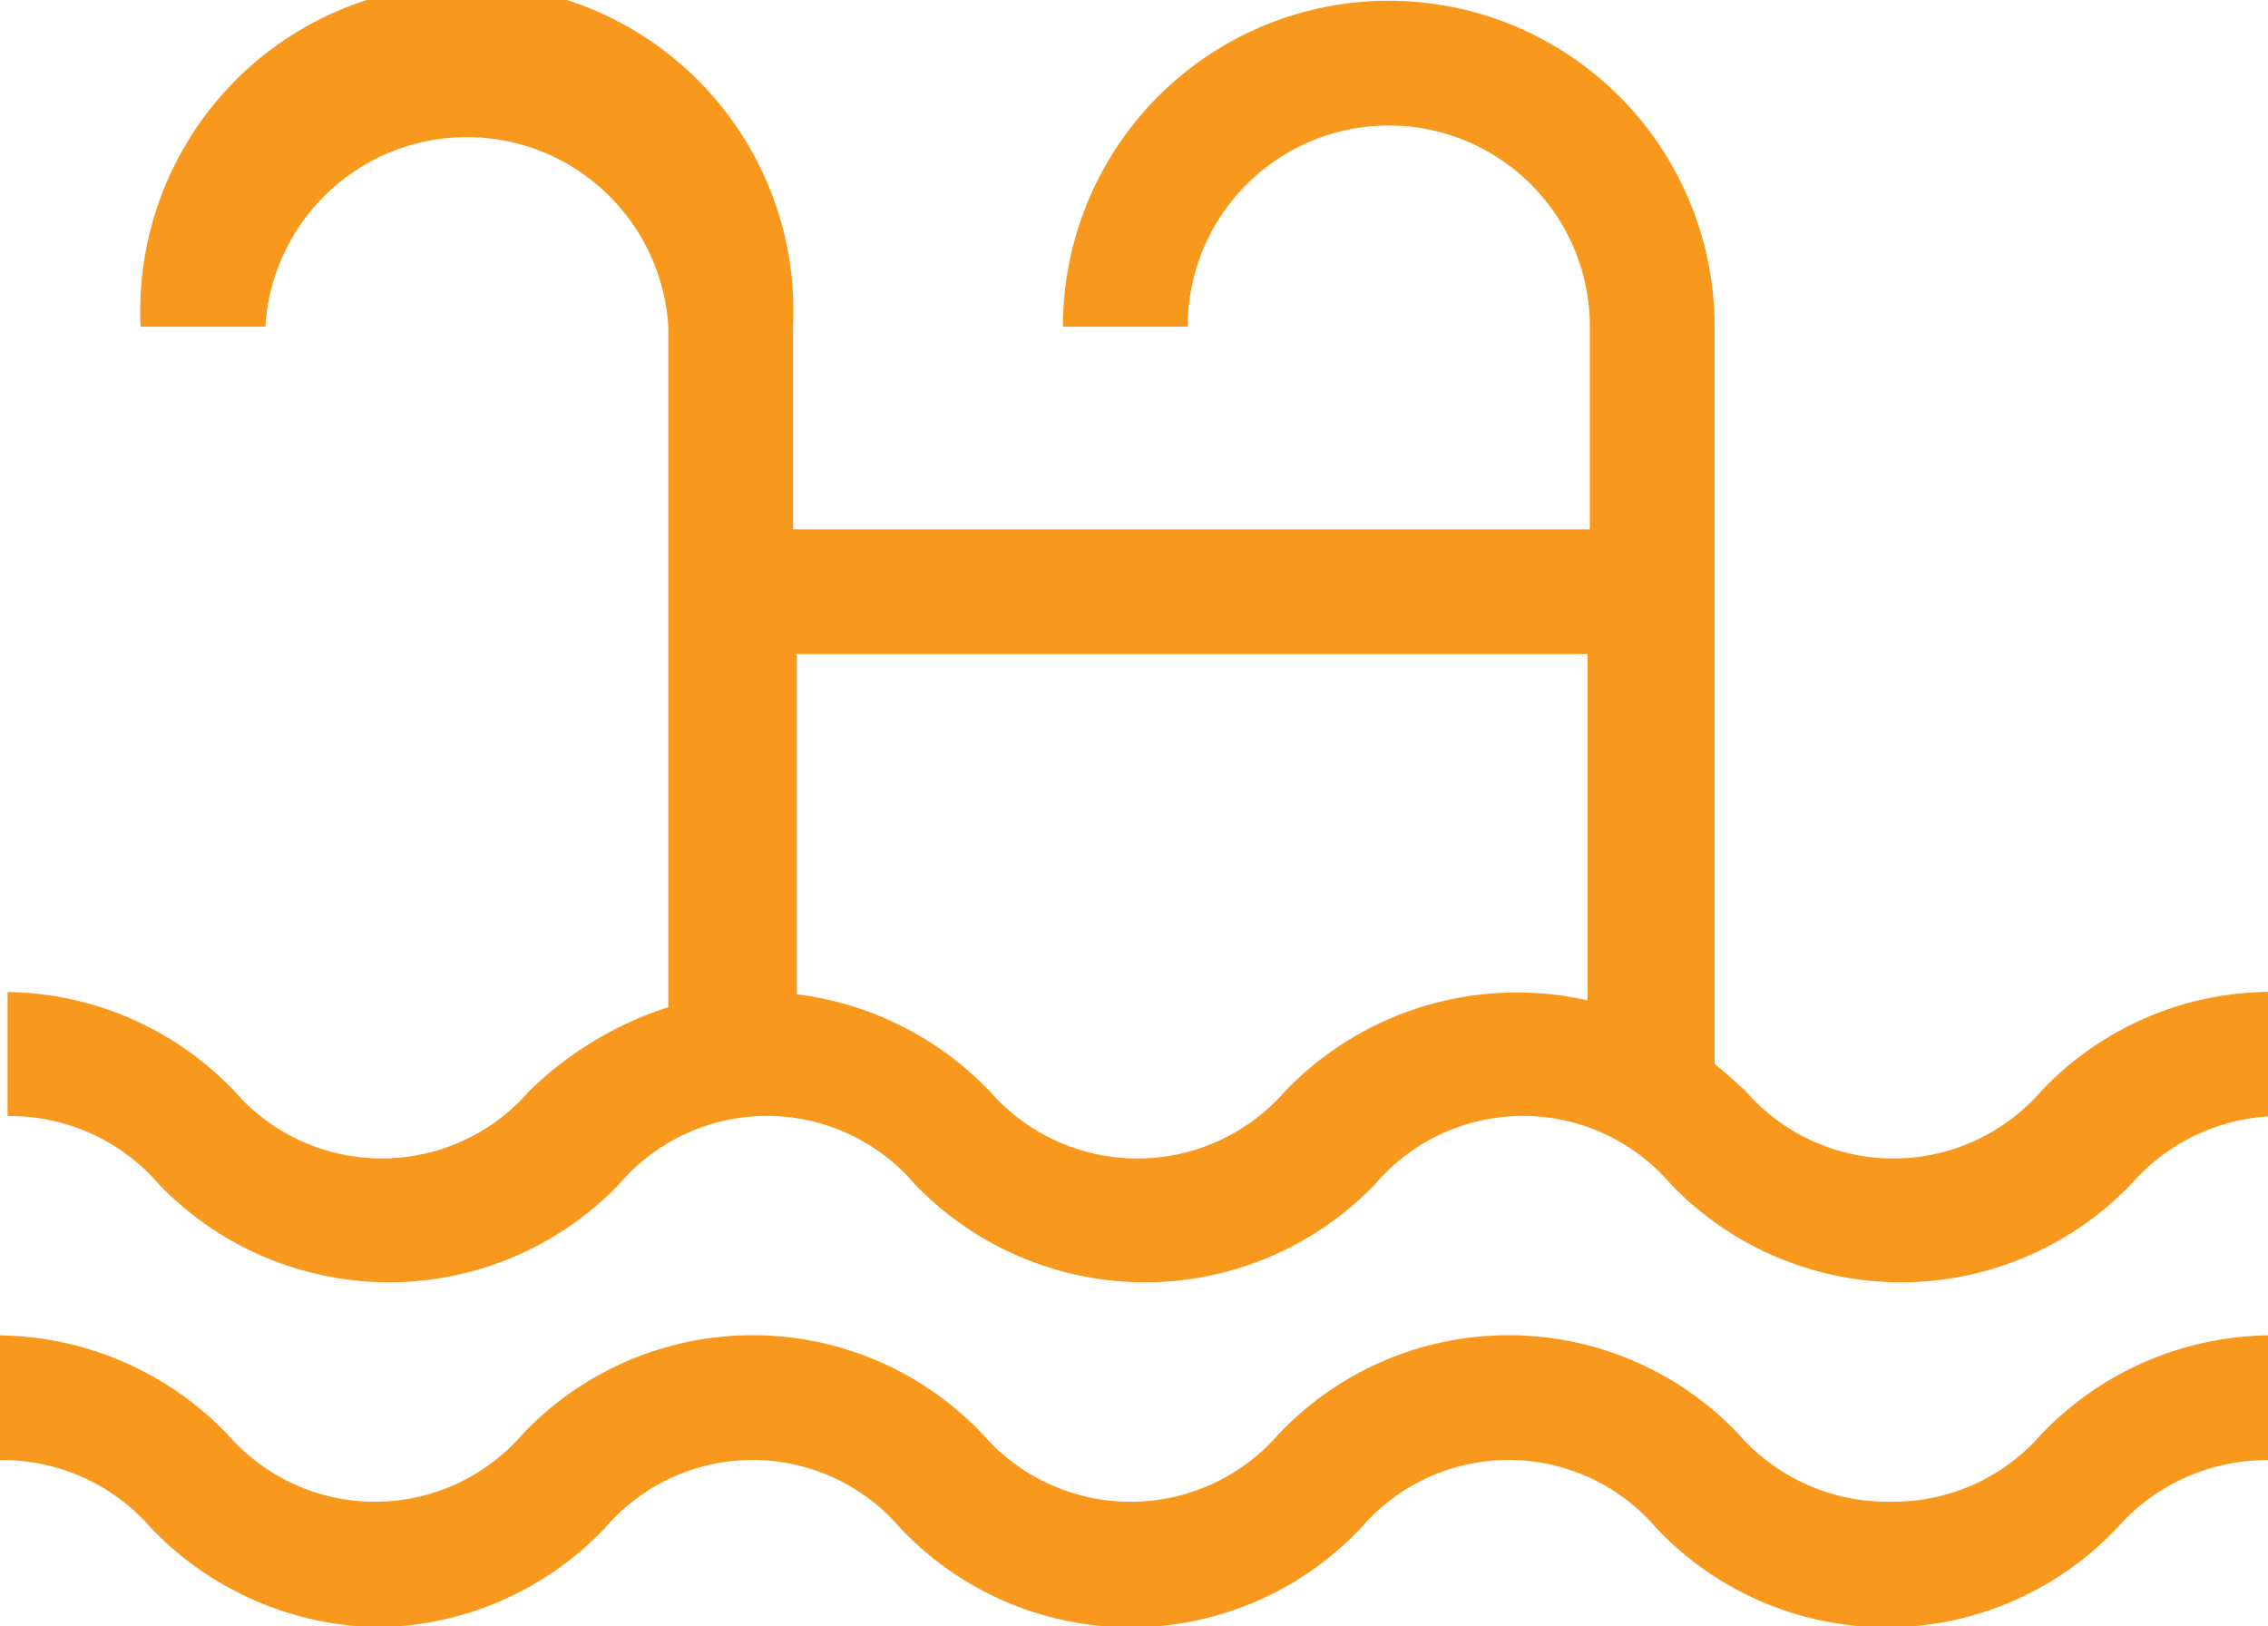
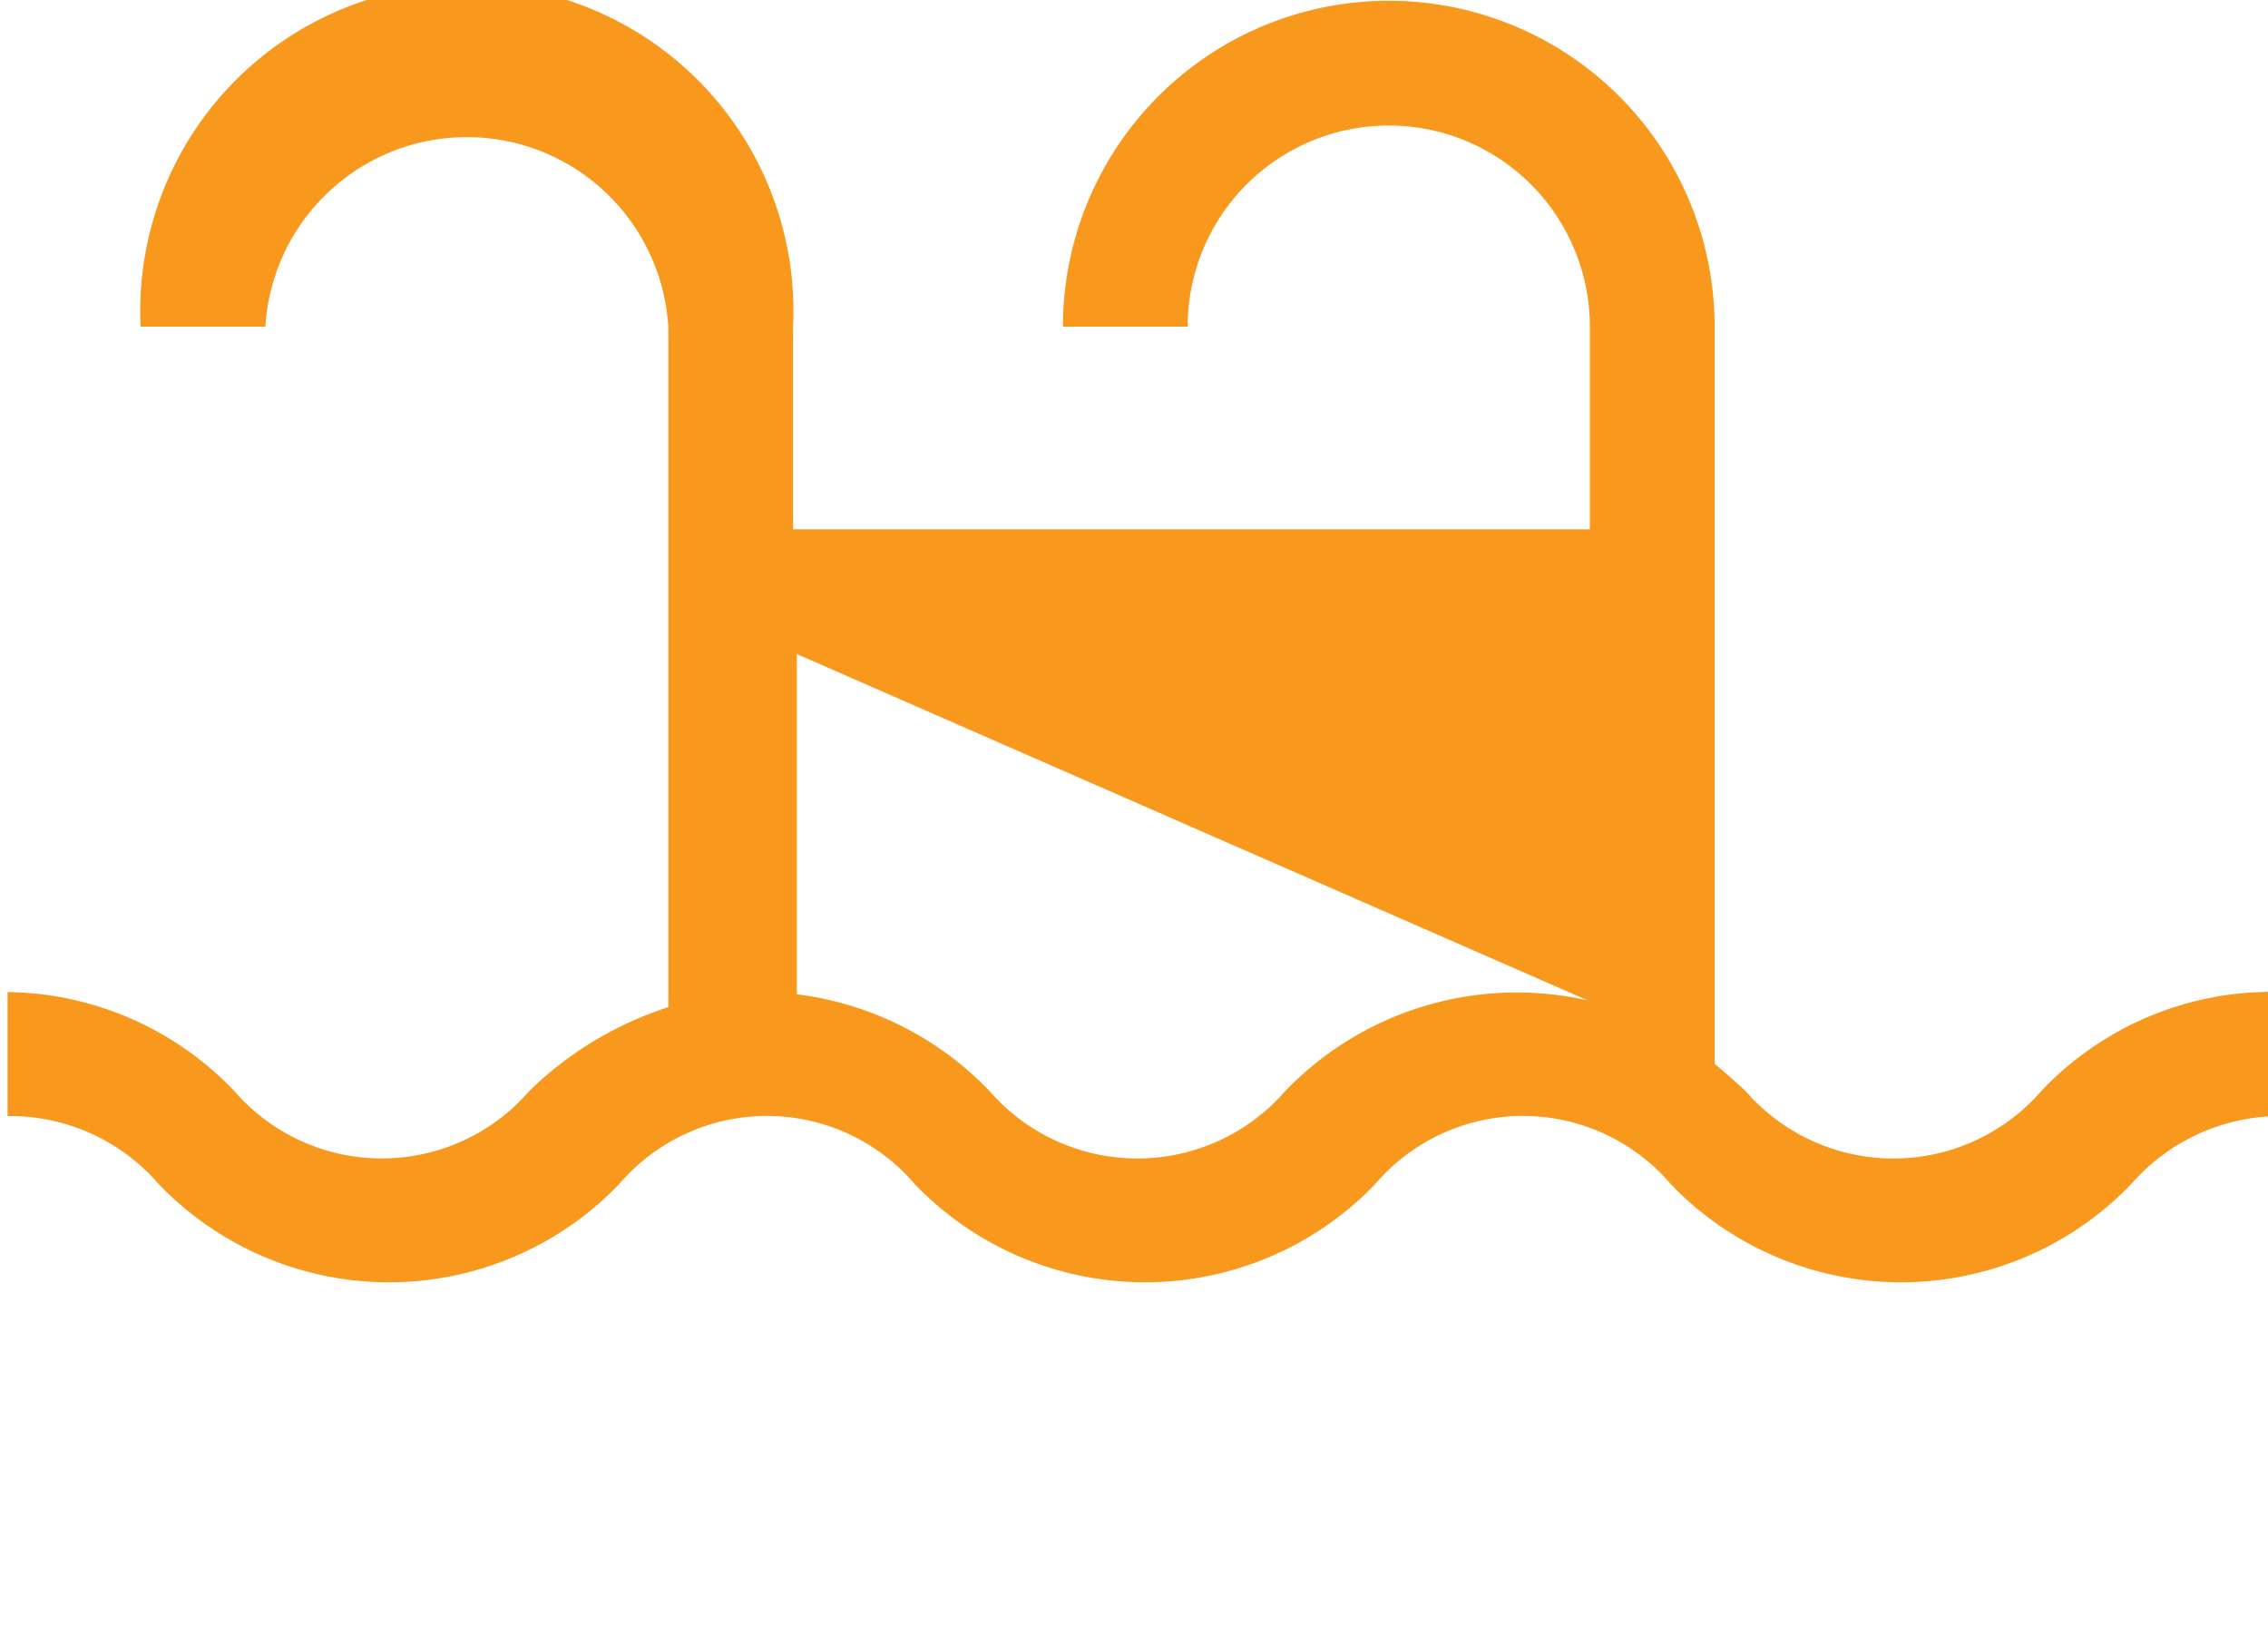
<svg xmlns="http://www.w3.org/2000/svg" id="Layer_1" data-name="Layer 1" viewBox="0 0 30 21.51">
  <defs>
    <style>.cls-1{fill:#f8981d;}</style>
  </defs>
-   <path class="cls-1" d="M27,18.67a2.59,2.59,0,0,1-3.91,0c-.13-.12-.26-.24-.41-.36V8.56a4.31,4.31,0,1,0-8.62,0h1.65a2.66,2.66,0,1,1,5.32,0v2.68H10.49V8.56a4.32,4.32,0,1,0-8.63,0H3.51a2.67,2.67,0,0,1,5.33,0v9A4.68,4.68,0,0,0,7,18.67a2.58,2.58,0,0,1-3.9,0,4.21,4.21,0,0,0-3-1.31V19a2.6,2.6,0,0,1,2,.9,4.22,4.22,0,0,0,6.09,0,2.57,2.57,0,0,1,3.91,0,4.22,4.22,0,0,0,6.09,0,2.57,2.57,0,0,1,3.91,0,4.22,4.22,0,0,0,6.09,0,2.62,2.62,0,0,1,2-.9V17.36A4.19,4.19,0,0,0,27,18.67Zm-6-1.2a4.25,4.25,0,0,0-4,1.2,2.59,2.59,0,0,1-3.91,0,4.25,4.25,0,0,0-2.55-1.28v-4.5H21Z" transform="translate(0 -4.24)" />
-   <path class="cls-1" d="M25,24.1a2.61,2.61,0,0,1-2-.89,4.19,4.19,0,0,0-6.09,0,2.59,2.59,0,0,1-3.91,0,4.19,4.19,0,0,0-6.09,0,2.58,2.58,0,0,1-3.9,0A4.25,4.25,0,0,0,0,21.9v1.65a2.6,2.6,0,0,1,2,.9A4.25,4.25,0,0,0,5,25.76a4.21,4.21,0,0,0,3-1.31,2.57,2.57,0,0,1,3.91,0,4.19,4.19,0,0,0,6.09,0,2.57,2.57,0,0,1,3.91,0,4.19,4.19,0,0,0,6.09,0,2.64,2.64,0,0,1,2-.9V21.9A4.23,4.23,0,0,0,27,23.21,2.59,2.59,0,0,1,25,24.1Z" transform="translate(0 -4.24)" />
+   <path class="cls-1" d="M27,18.67a2.59,2.59,0,0,1-3.91,0c-.13-.12-.26-.24-.41-.36V8.56a4.31,4.31,0,1,0-8.62,0h1.65a2.66,2.66,0,1,1,5.32,0v2.68H10.49V8.56a4.32,4.32,0,1,0-8.63,0H3.51a2.67,2.67,0,0,1,5.33,0v9A4.68,4.68,0,0,0,7,18.67a2.58,2.58,0,0,1-3.9,0,4.21,4.21,0,0,0-3-1.31V19a2.6,2.6,0,0,1,2,.9,4.22,4.22,0,0,0,6.09,0,2.57,2.57,0,0,1,3.91,0,4.22,4.22,0,0,0,6.09,0,2.57,2.57,0,0,1,3.91,0,4.22,4.22,0,0,0,6.09,0,2.62,2.62,0,0,1,2-.9V17.36A4.19,4.19,0,0,0,27,18.67Zm-6-1.2a4.25,4.25,0,0,0-4,1.2,2.59,2.59,0,0,1-3.91,0,4.25,4.25,0,0,0-2.55-1.28v-4.5Z" transform="translate(0 -4.24)" />
</svg>